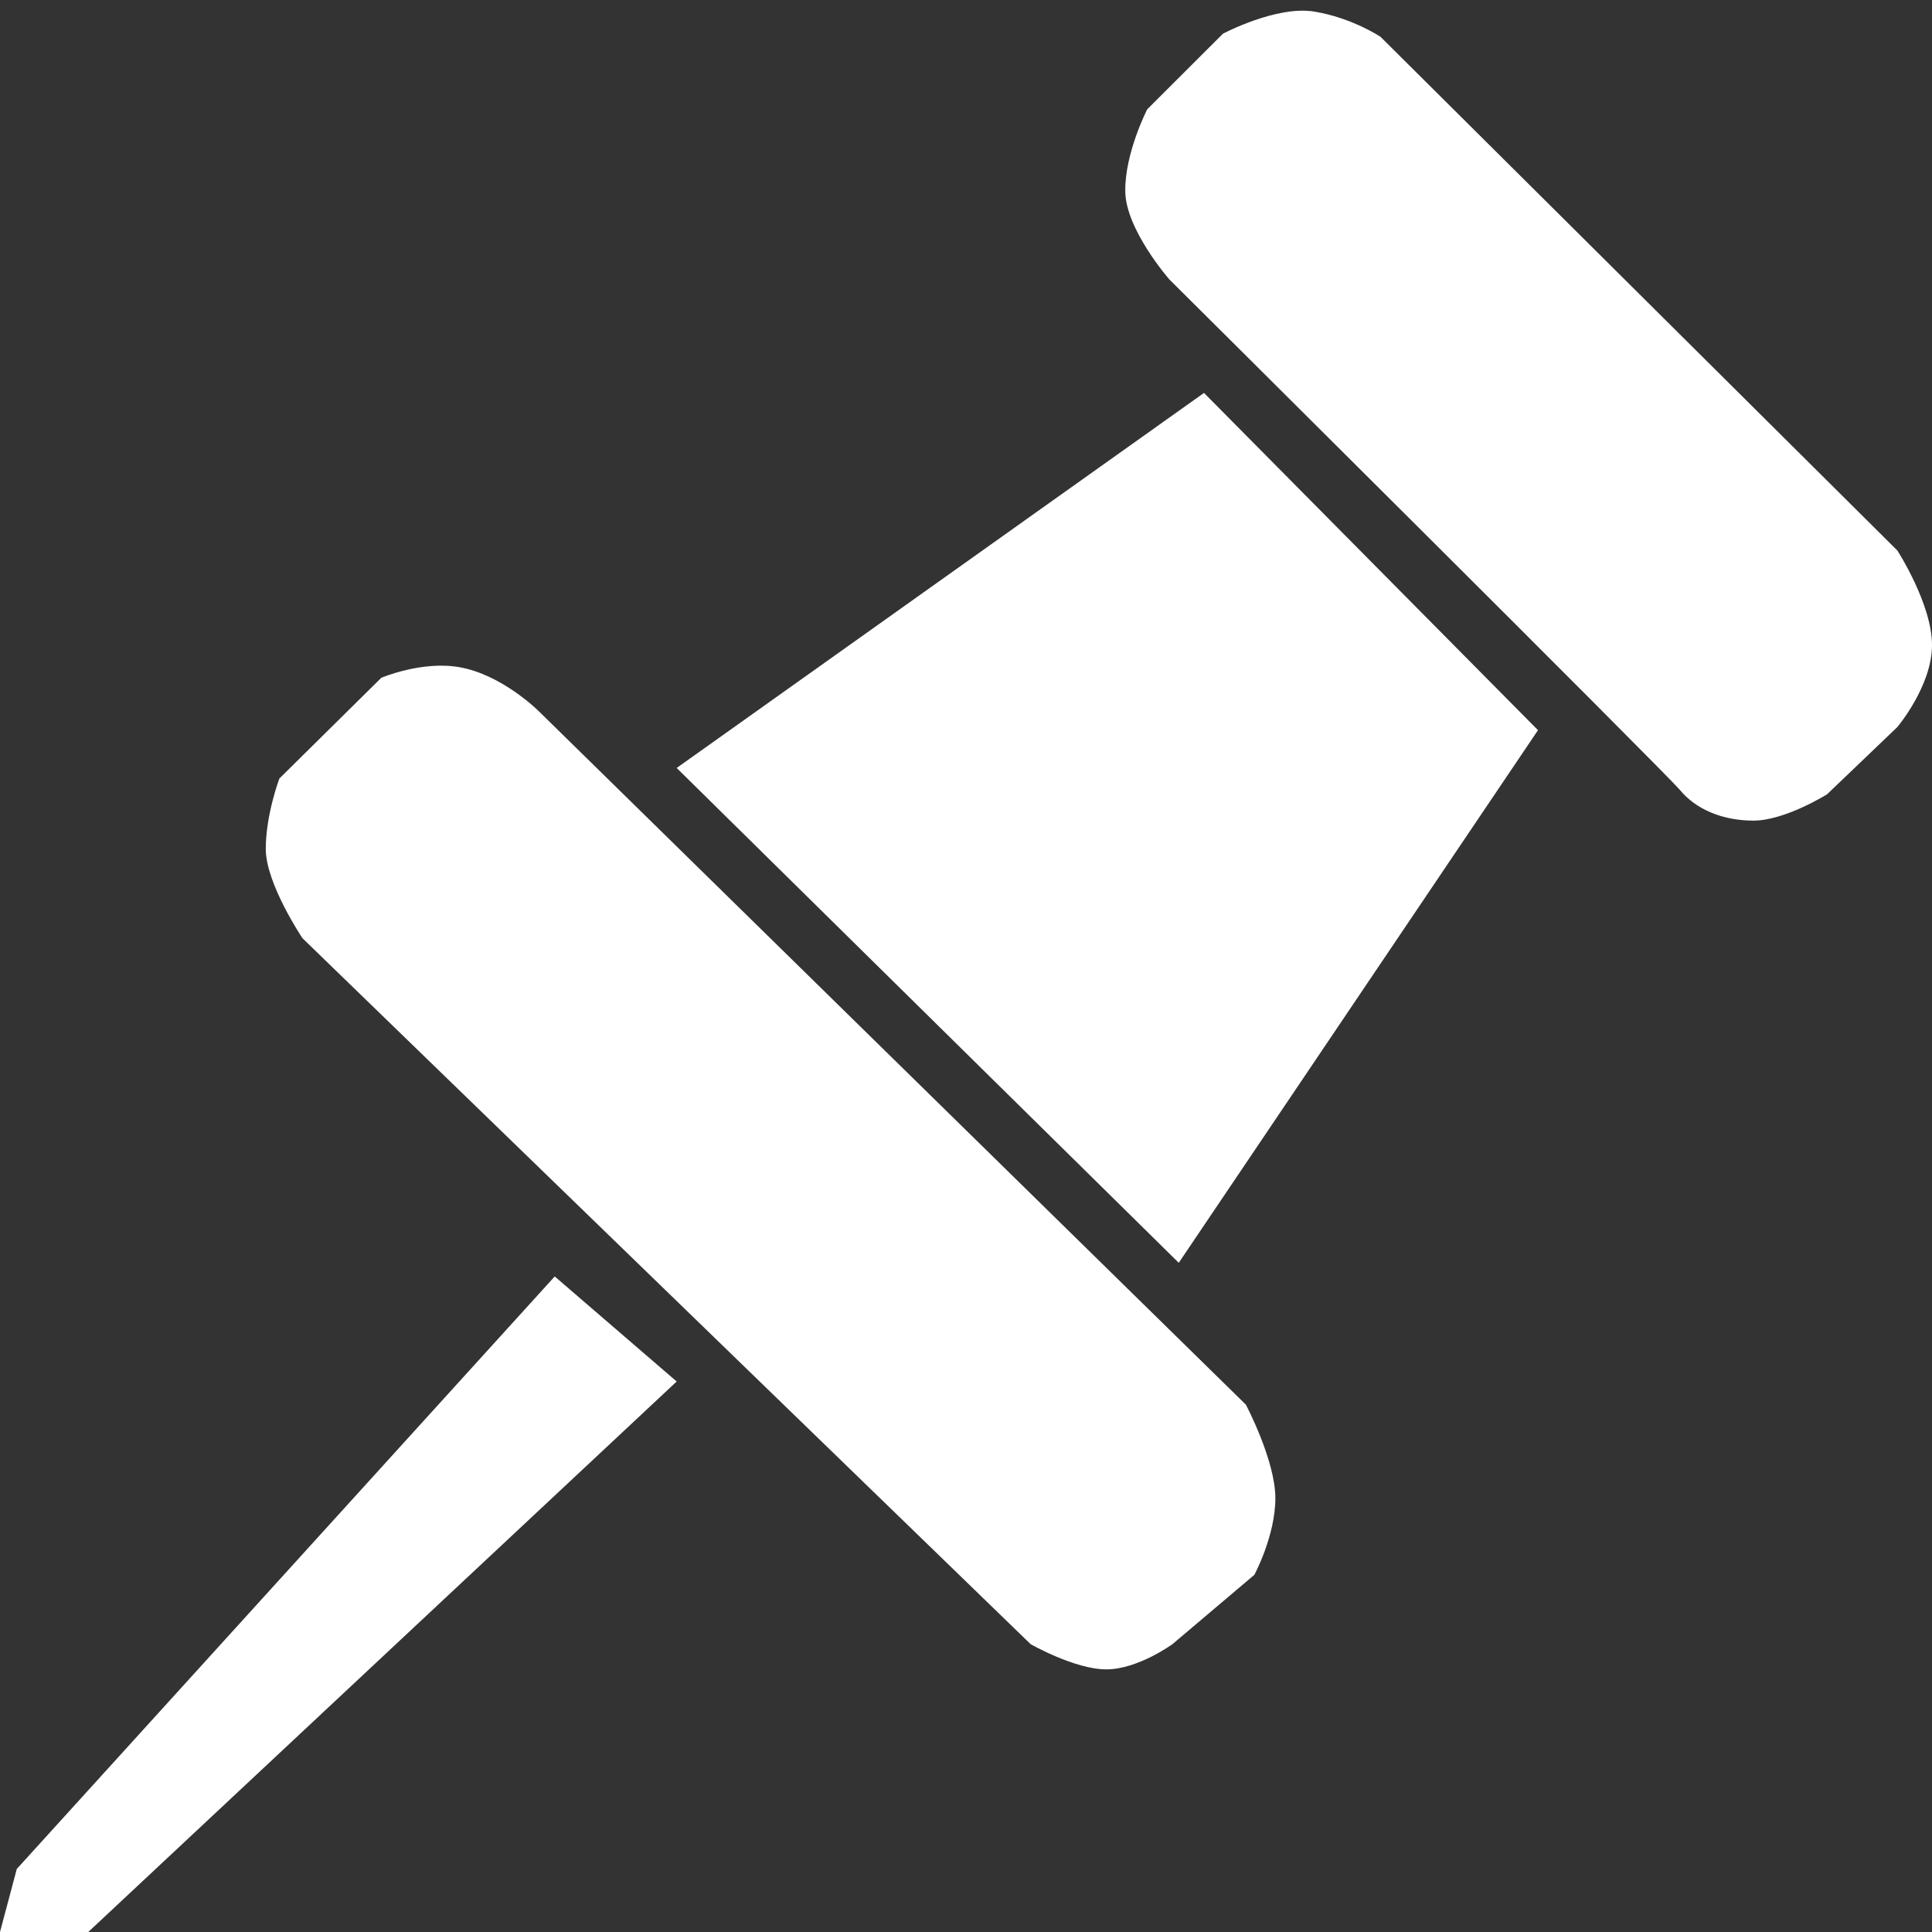
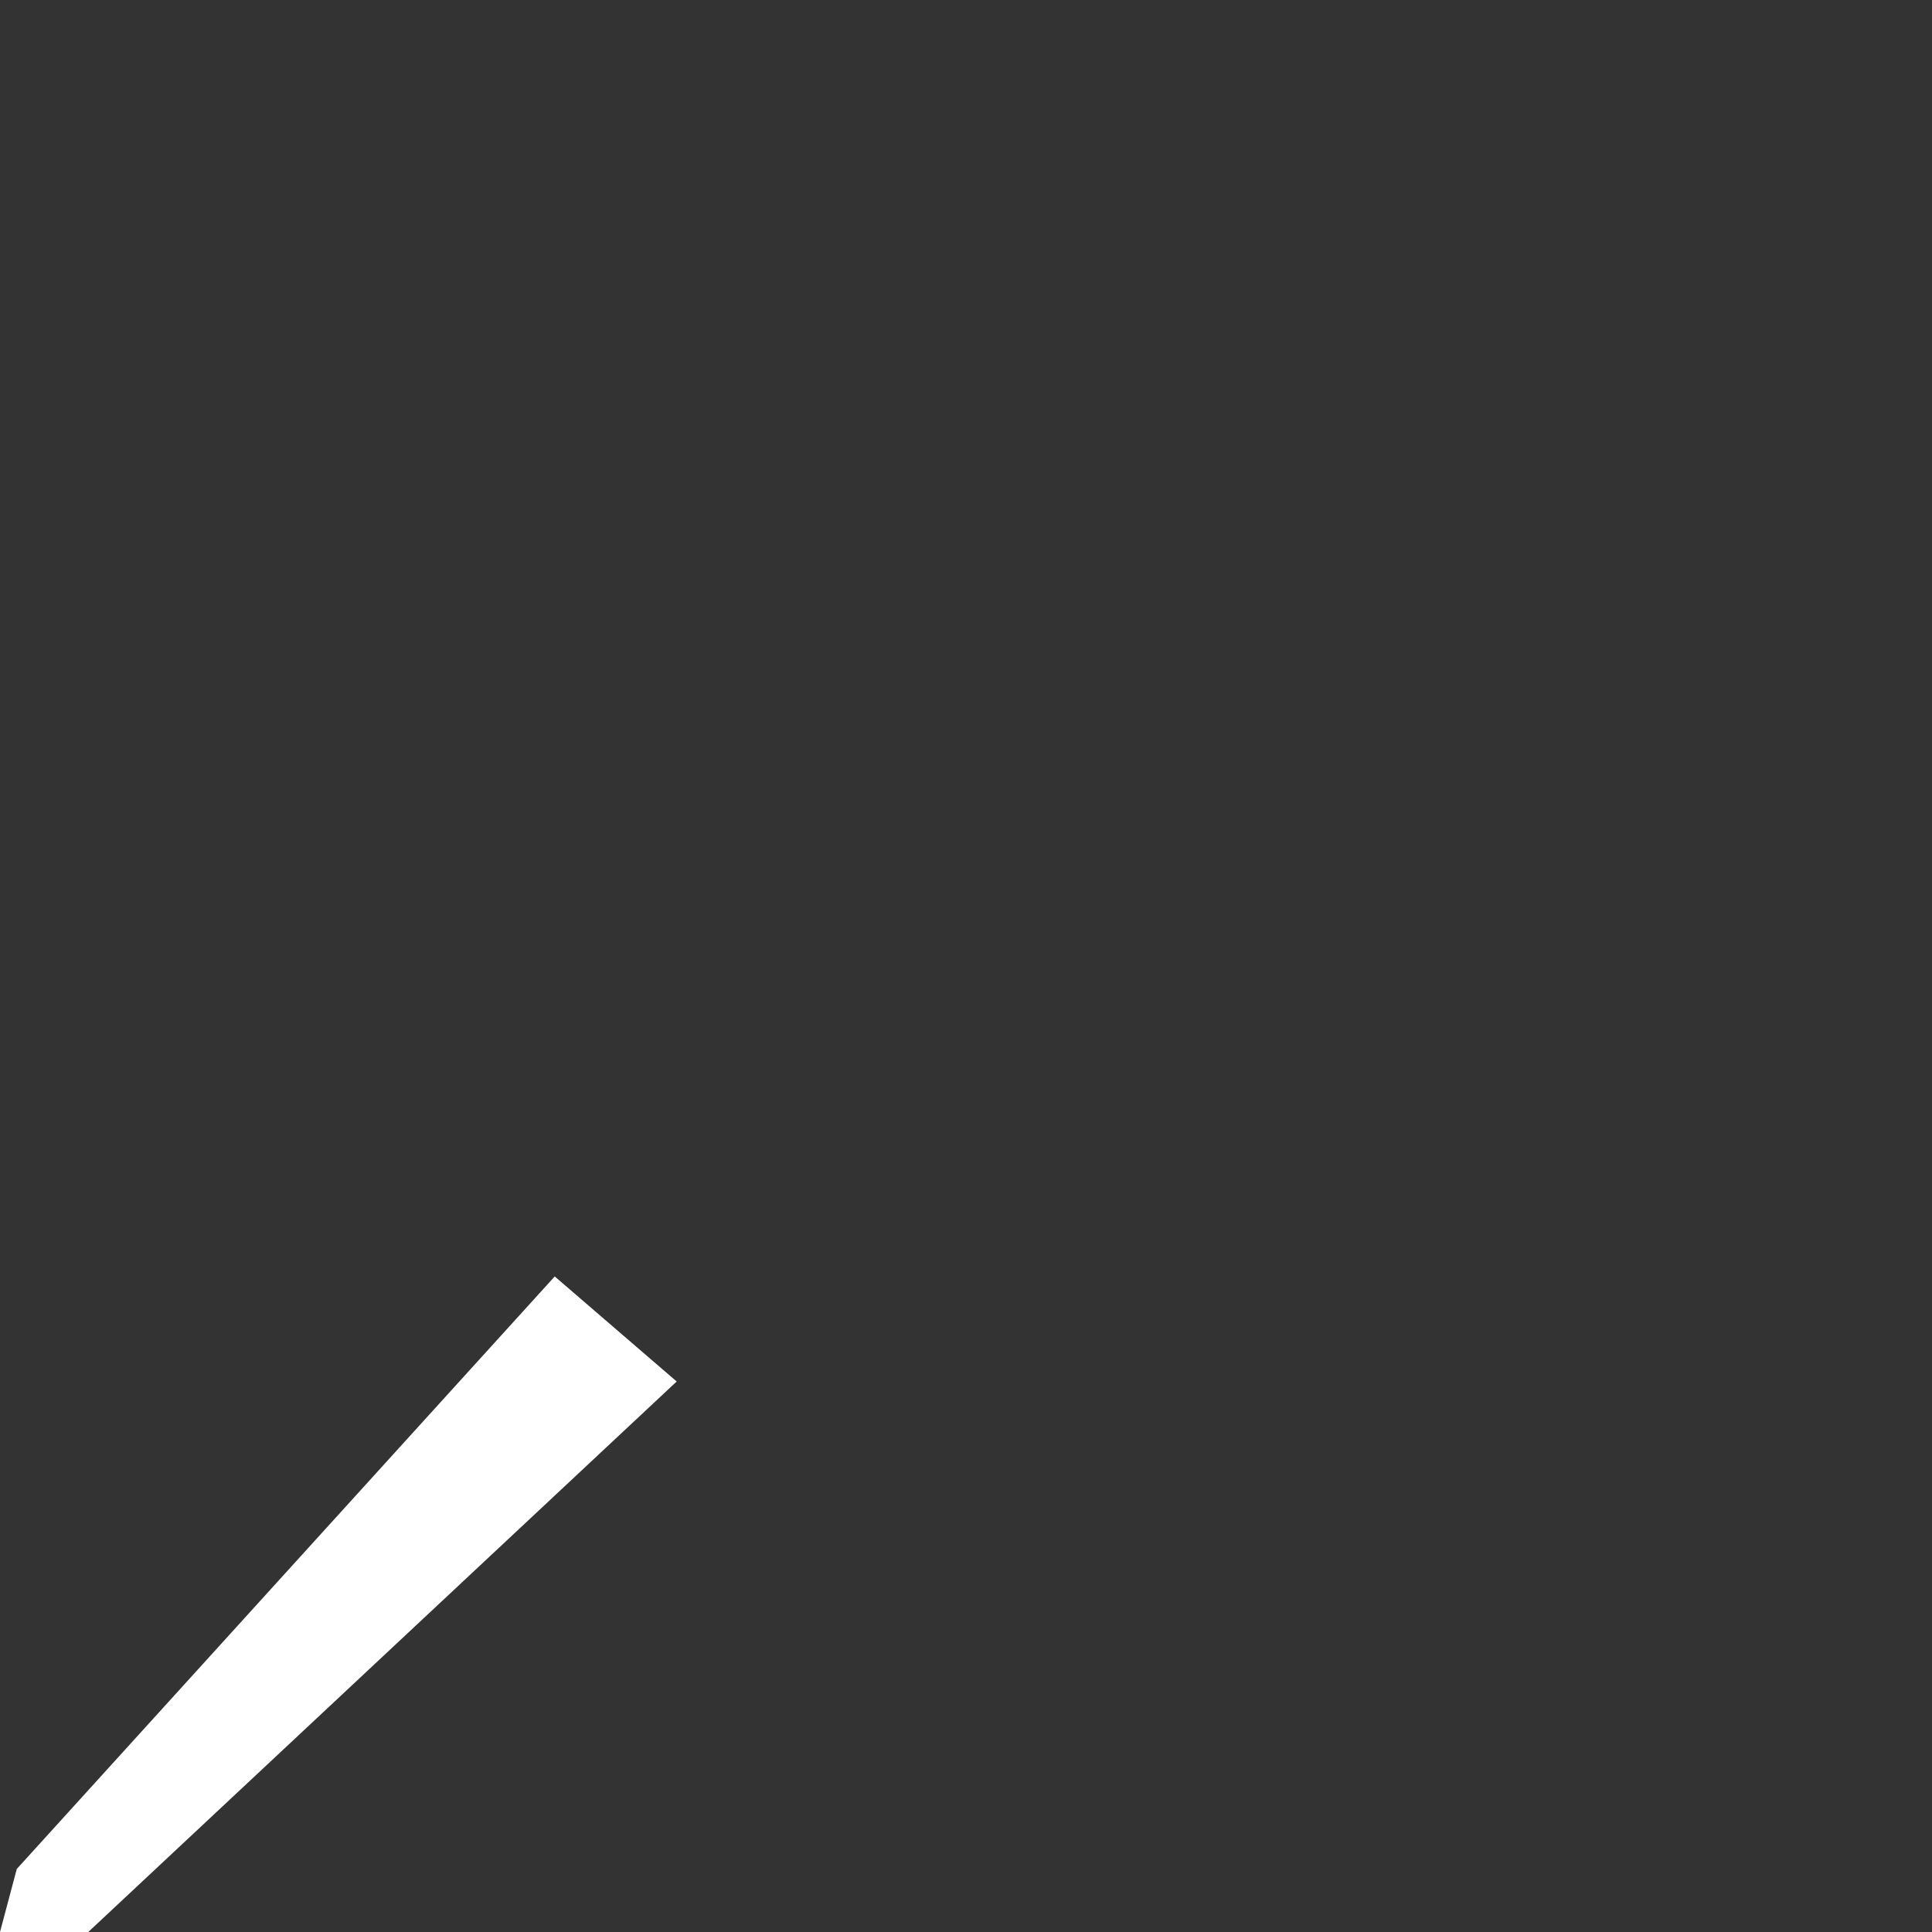
<svg xmlns="http://www.w3.org/2000/svg" version="1.1" id="Слой_1" x="0px" y="0px" width="16px" height="16px" viewBox="0 0 16 16" enable-background="new 0 0 16 16" xml:space="preserve">
  <rect x="0" y="0" width="16" height="16" fill="#333333" stroke="none" />
  <g>
    <polygon fill="#FFFFFF" points="4.594,10.571 5.604,11.441 0.731,16 0,16 0.139,15.478  " />
-     <path fill="#FFFFFF" d="M4.463,5.891l5.855,5.742c0,0,0.244,0.462,0.244,0.774c0,0.313-0.174,0.635-0.174,0.635L9.71,13.616   c0,0-0.287,0.209-0.548,0.209c-0.262,0-0.627-0.209-0.627-0.209L2.505,7.77c0,0-0.304-0.452-0.304-0.739s0.113-0.584,0.113-0.584   l0.844-0.834c0,0,0.334-0.142,0.644-0.088C4.159,5.586,4.463,5.891,4.463,5.891z" />
-     <polygon fill="#FFFFFF" points="5.604,6.36 9.971,3.254 12.737,6.047 9.762,10.458  " />
-     <path fill="#FFFFFF" d="M9.684,2.314c0,0-0.362-0.413-0.365-0.73C9.315,1.266,9.501,0.905,9.501,0.905l0.627-0.626c0,0,0.443-0.235,0.757-0.183   s0.548,0.209,0.548,0.209l4.28,4.254c0,0,0.287,0.444,0.287,0.783s-0.287,0.679-0.287,0.679l-0.582,0.557   c0,0-0.349,0.218-0.609,0.218c-0.262,0-0.479-0.096-0.609-0.253C13.781,6.386,9.684,2.314,9.684,2.314z" />
  </g>
</svg>